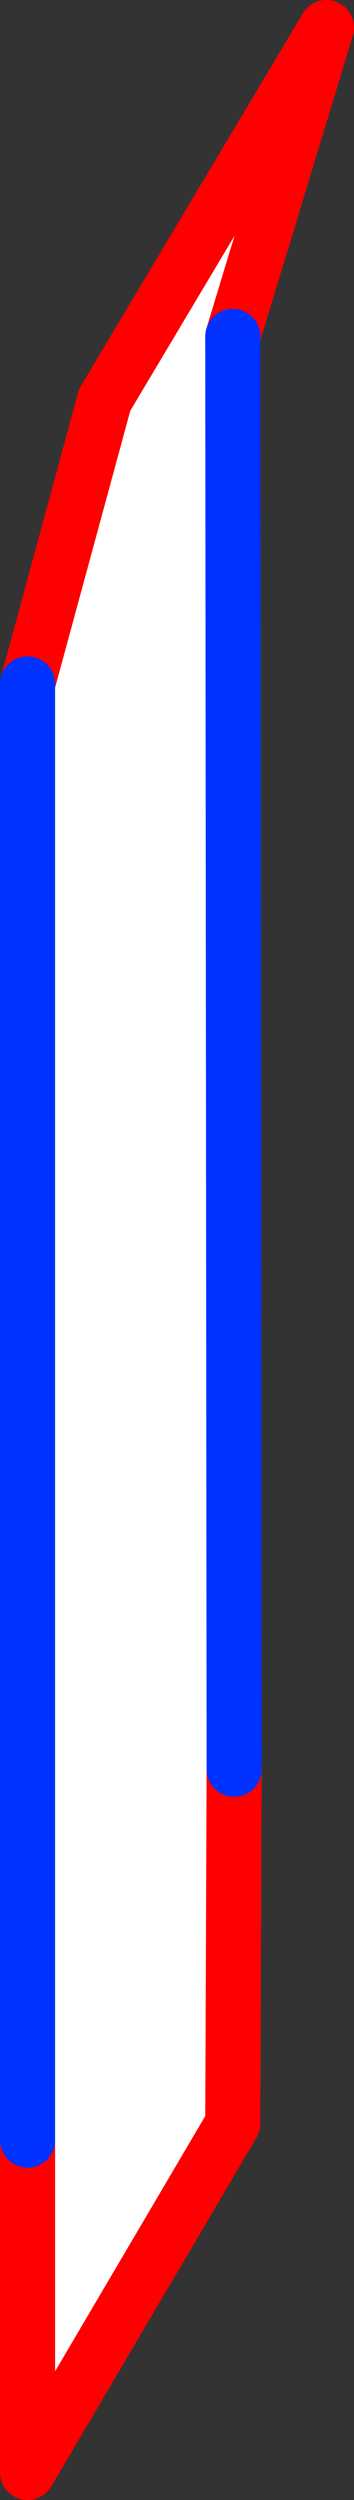
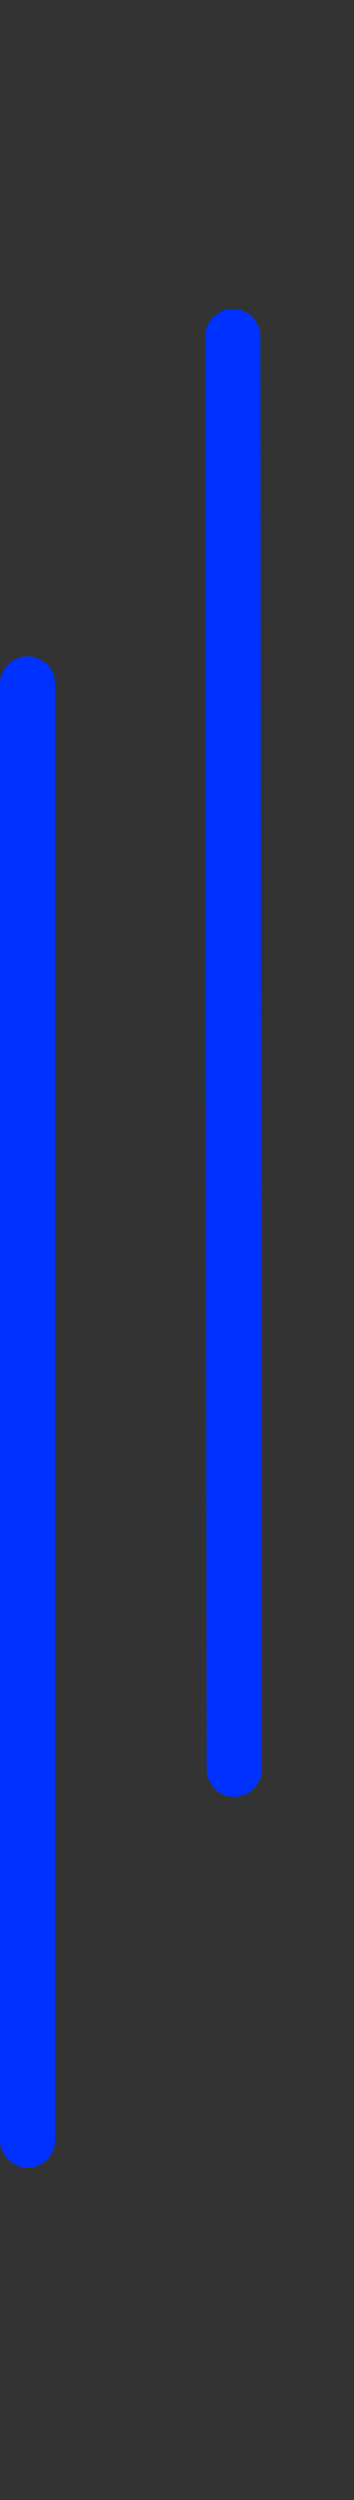
<svg xmlns="http://www.w3.org/2000/svg" height="90.65px" width="12.85px">
  <rect width="100%" height="100%" fill="#333333" stroke="none" />
  <g transform="matrix(1.0, 0.0, 0.0, 1.0, -350.95, -221.1)">
-     <path d="M351.95 245.9 L354.75 235.6 362.8 222.1 359.4 233.3 359.45 285.25 359.4 298.1 351.95 310.75 351.95 298.7 351.95 245.9" fill="#ffffff" fill-rule="evenodd" stroke="none" />
-     <path d="M359.4 233.3 L362.8 222.1 354.75 235.6 351.95 245.9 M351.95 298.7 L351.95 310.75 359.4 298.1 359.45 285.25" fill="none" stroke="#ff0000" stroke-linecap="round" stroke-linejoin="round" stroke-width="2.0" />
    <path d="M351.95 245.9 L351.95 298.7 M359.45 285.25 L359.4 233.3 Z" fill="none" stroke="#0032ff" stroke-linecap="round" stroke-linejoin="round" stroke-width="2.0" />
  </g>
</svg>